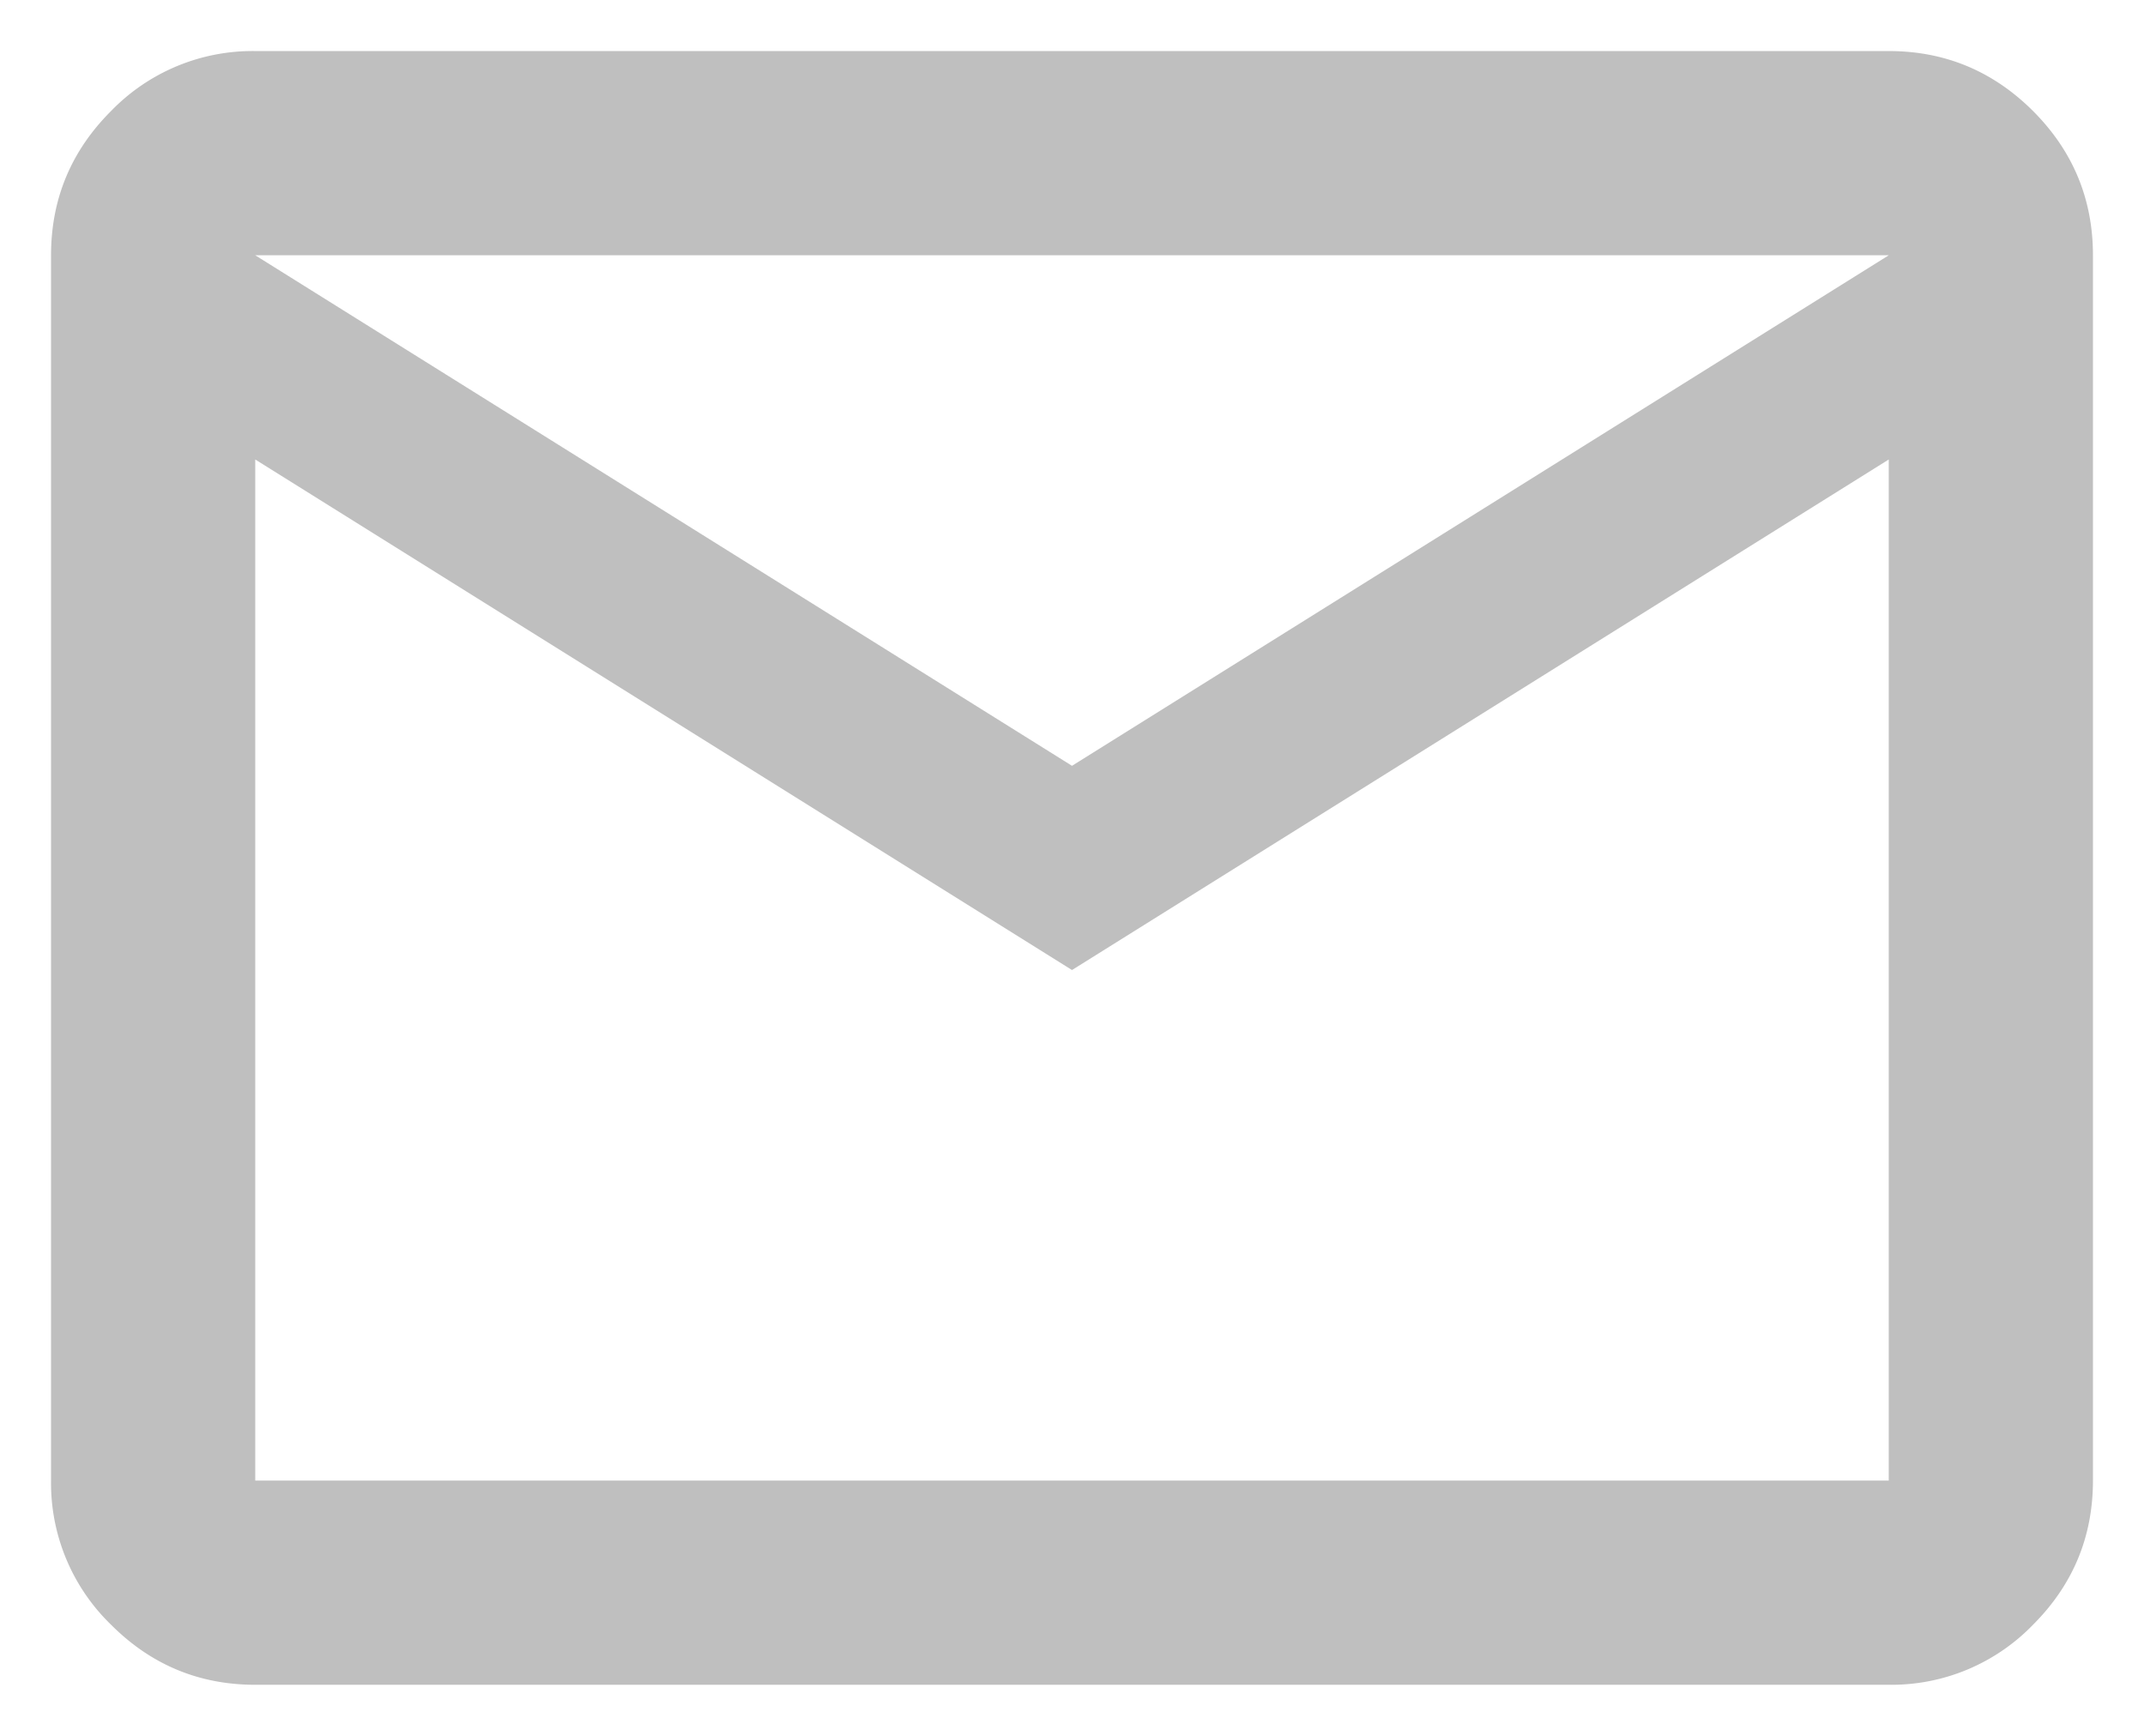
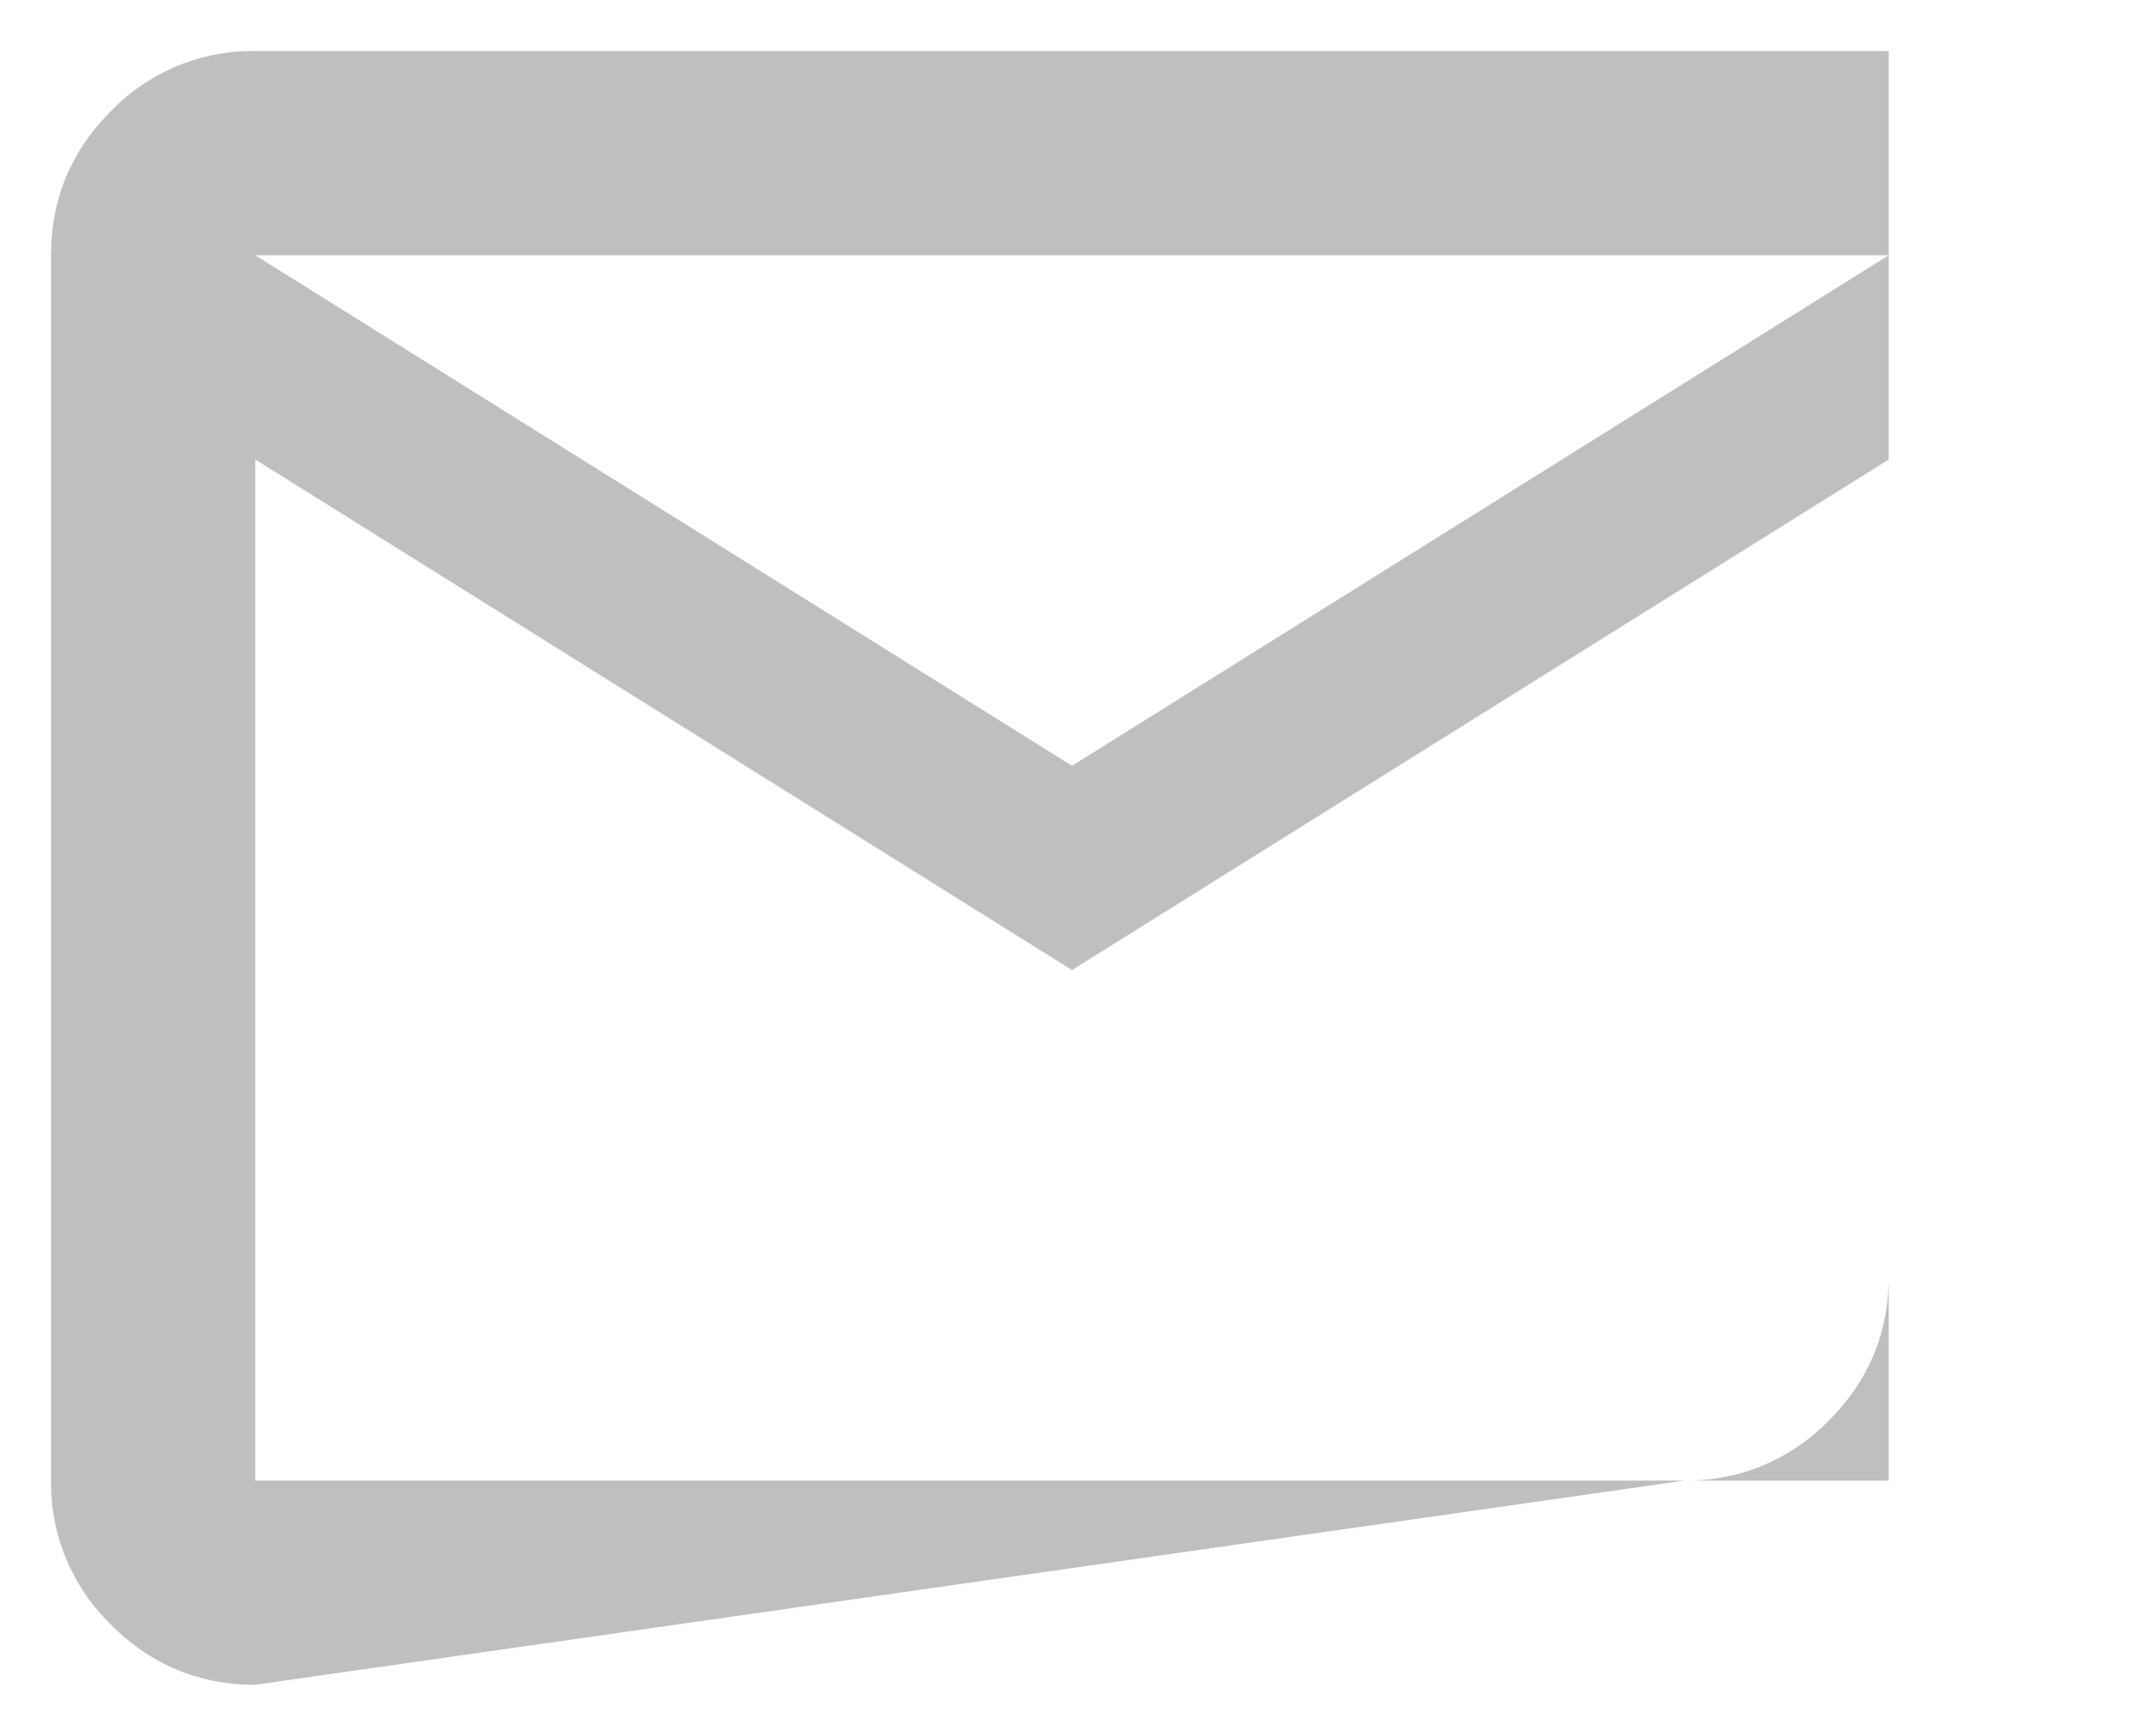
<svg xmlns="http://www.w3.org/2000/svg" width="21" height="17" fill="none">
-   <path fill="#BFBFBF" d="M2.5 16.5q-.825 0-1.412-.588A1.93 1.93 0 0 1 .5 14.5v-12q0-.825.587-1.412A1.93 1.93 0 0 1 2.5.5h16q.824 0 1.413.587.587.588.587 1.413v12q0 .825-.587 1.412a1.93 1.93 0 0 1-1.413.588zm8-7-8-5v10h16v-10zm0-2 8-5h-16zm-8-3v-2 12z" />
+   <path fill="#BFBFBF" d="M2.5 16.5q-.825 0-1.412-.588A1.93 1.93 0 0 1 .5 14.5v-12q0-.825.587-1.412A1.93 1.93 0 0 1 2.5.5h16v12q0 .825-.587 1.412a1.93 1.93 0 0 1-1.413.588zm8-7-8-5v10h16v-10zm0-2 8-5h-16zm-8-3v-2 12z" />
</svg>